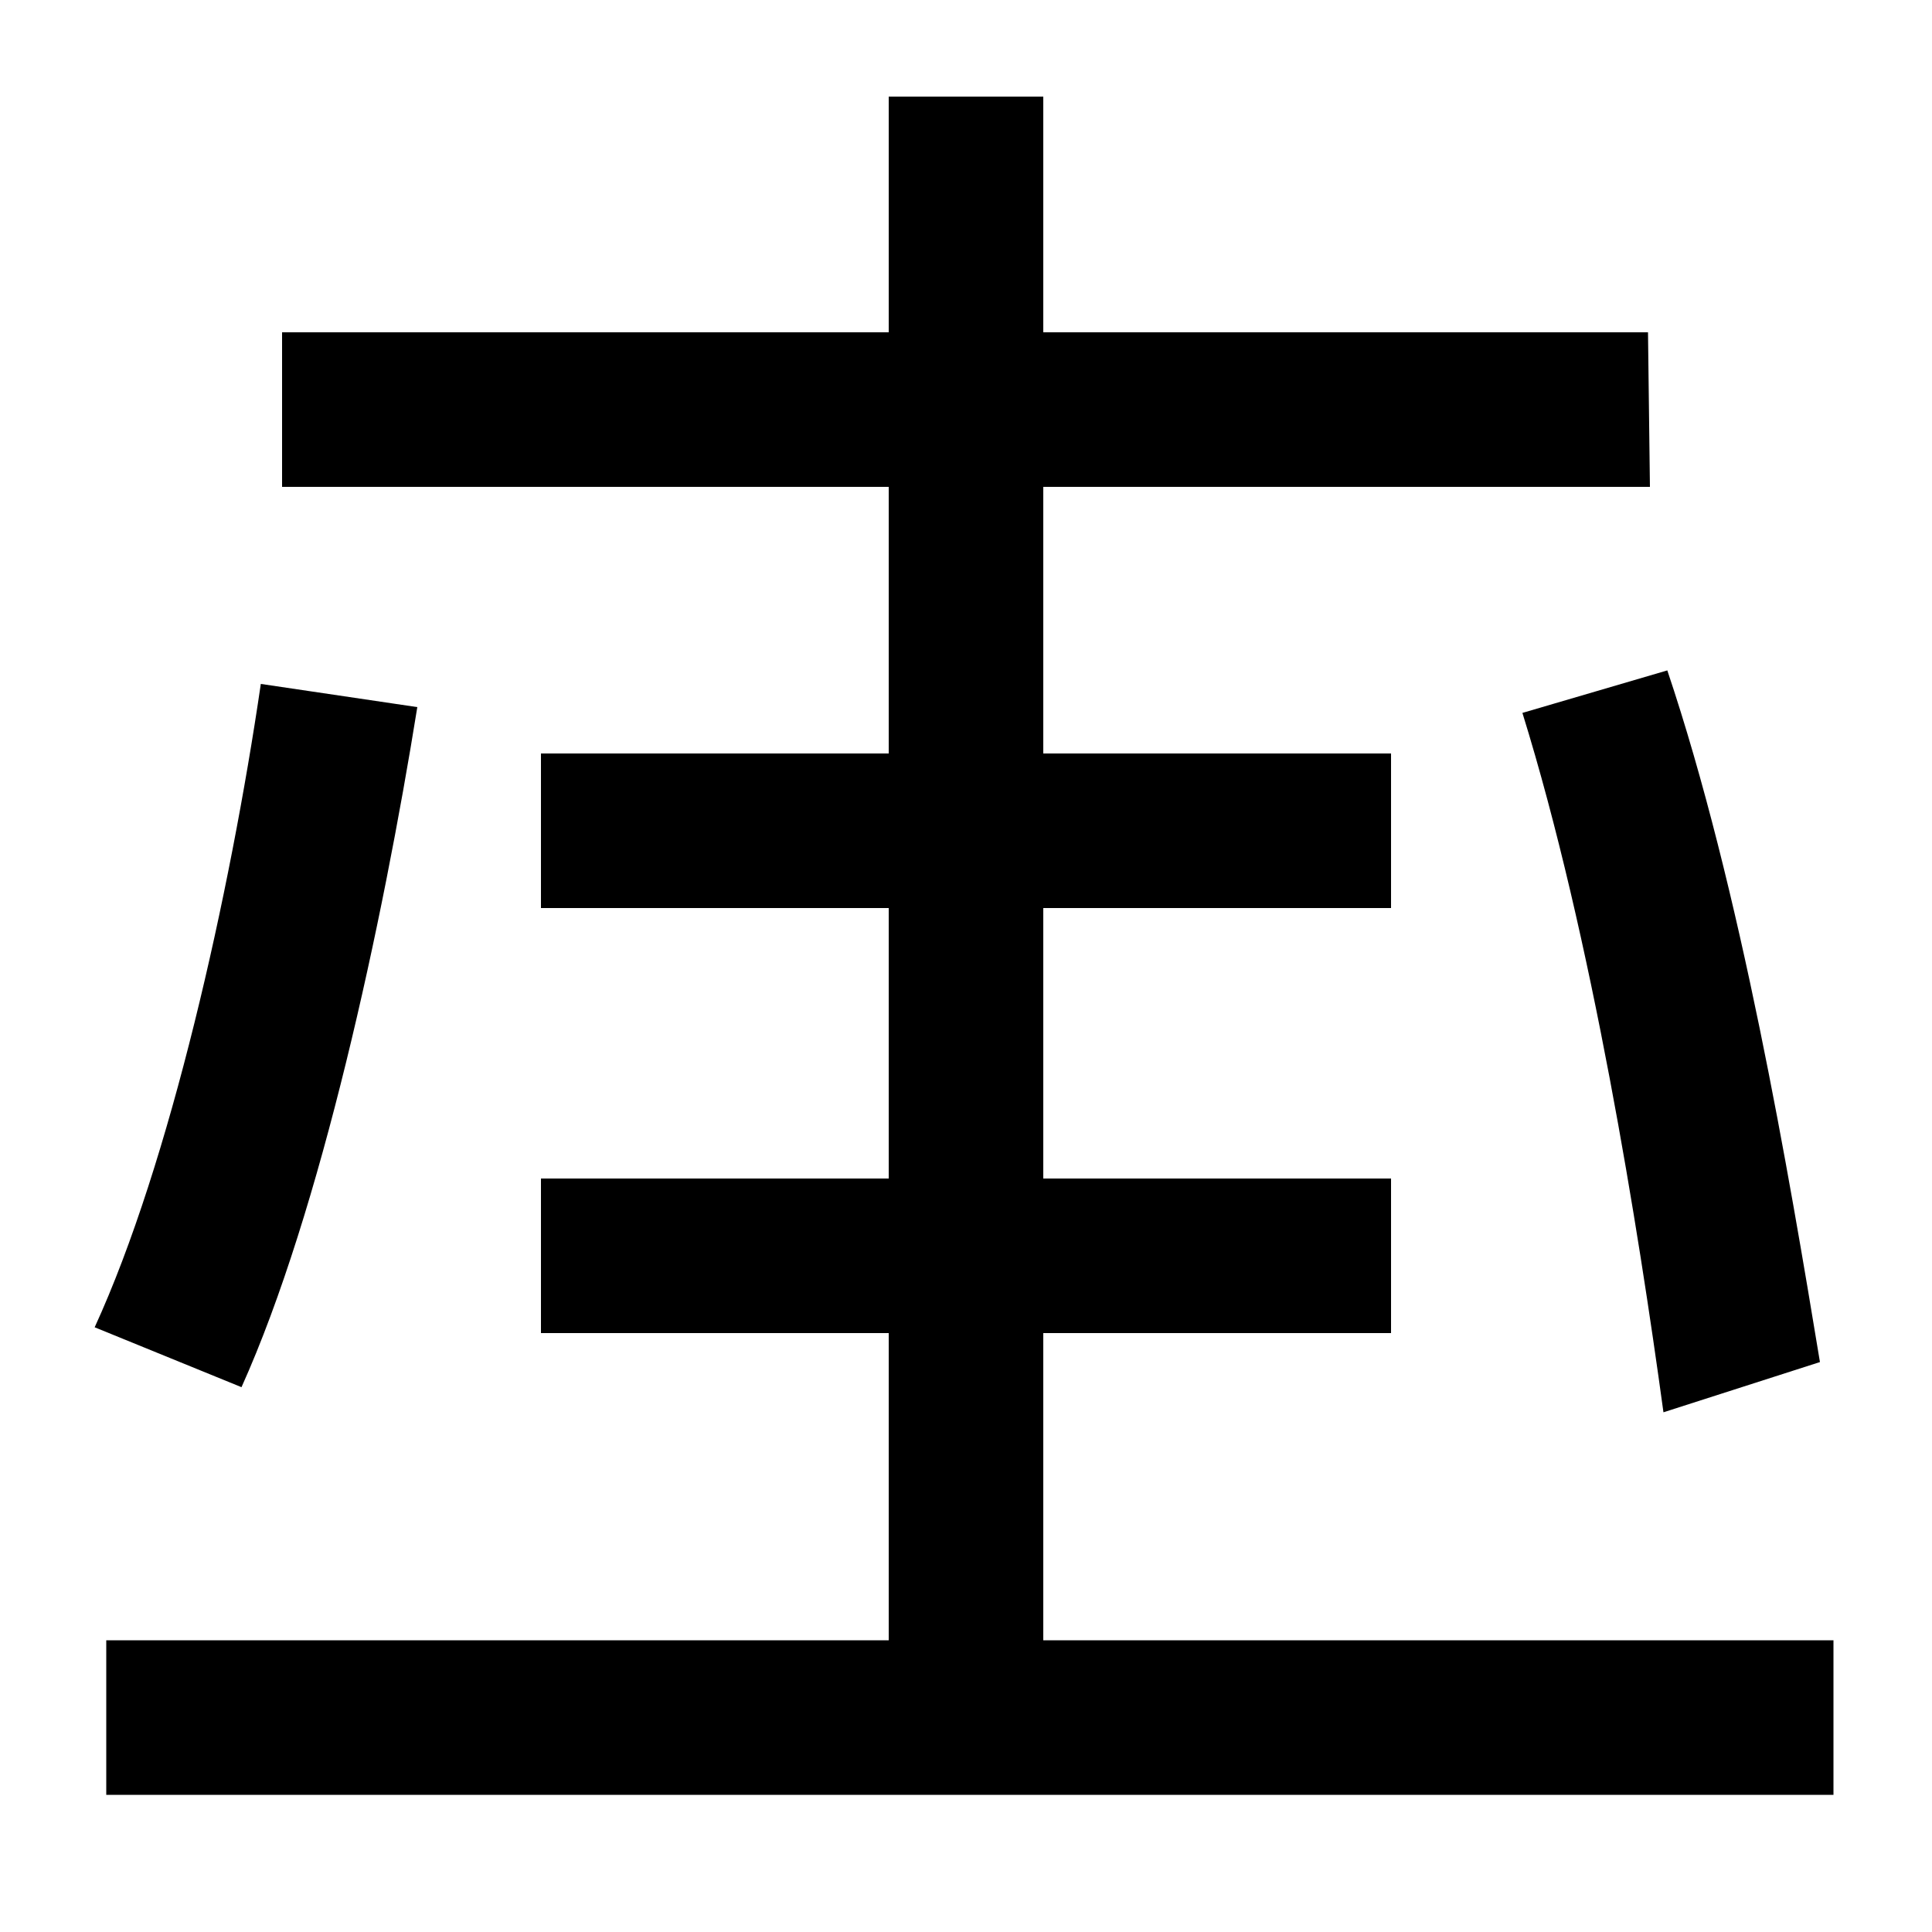
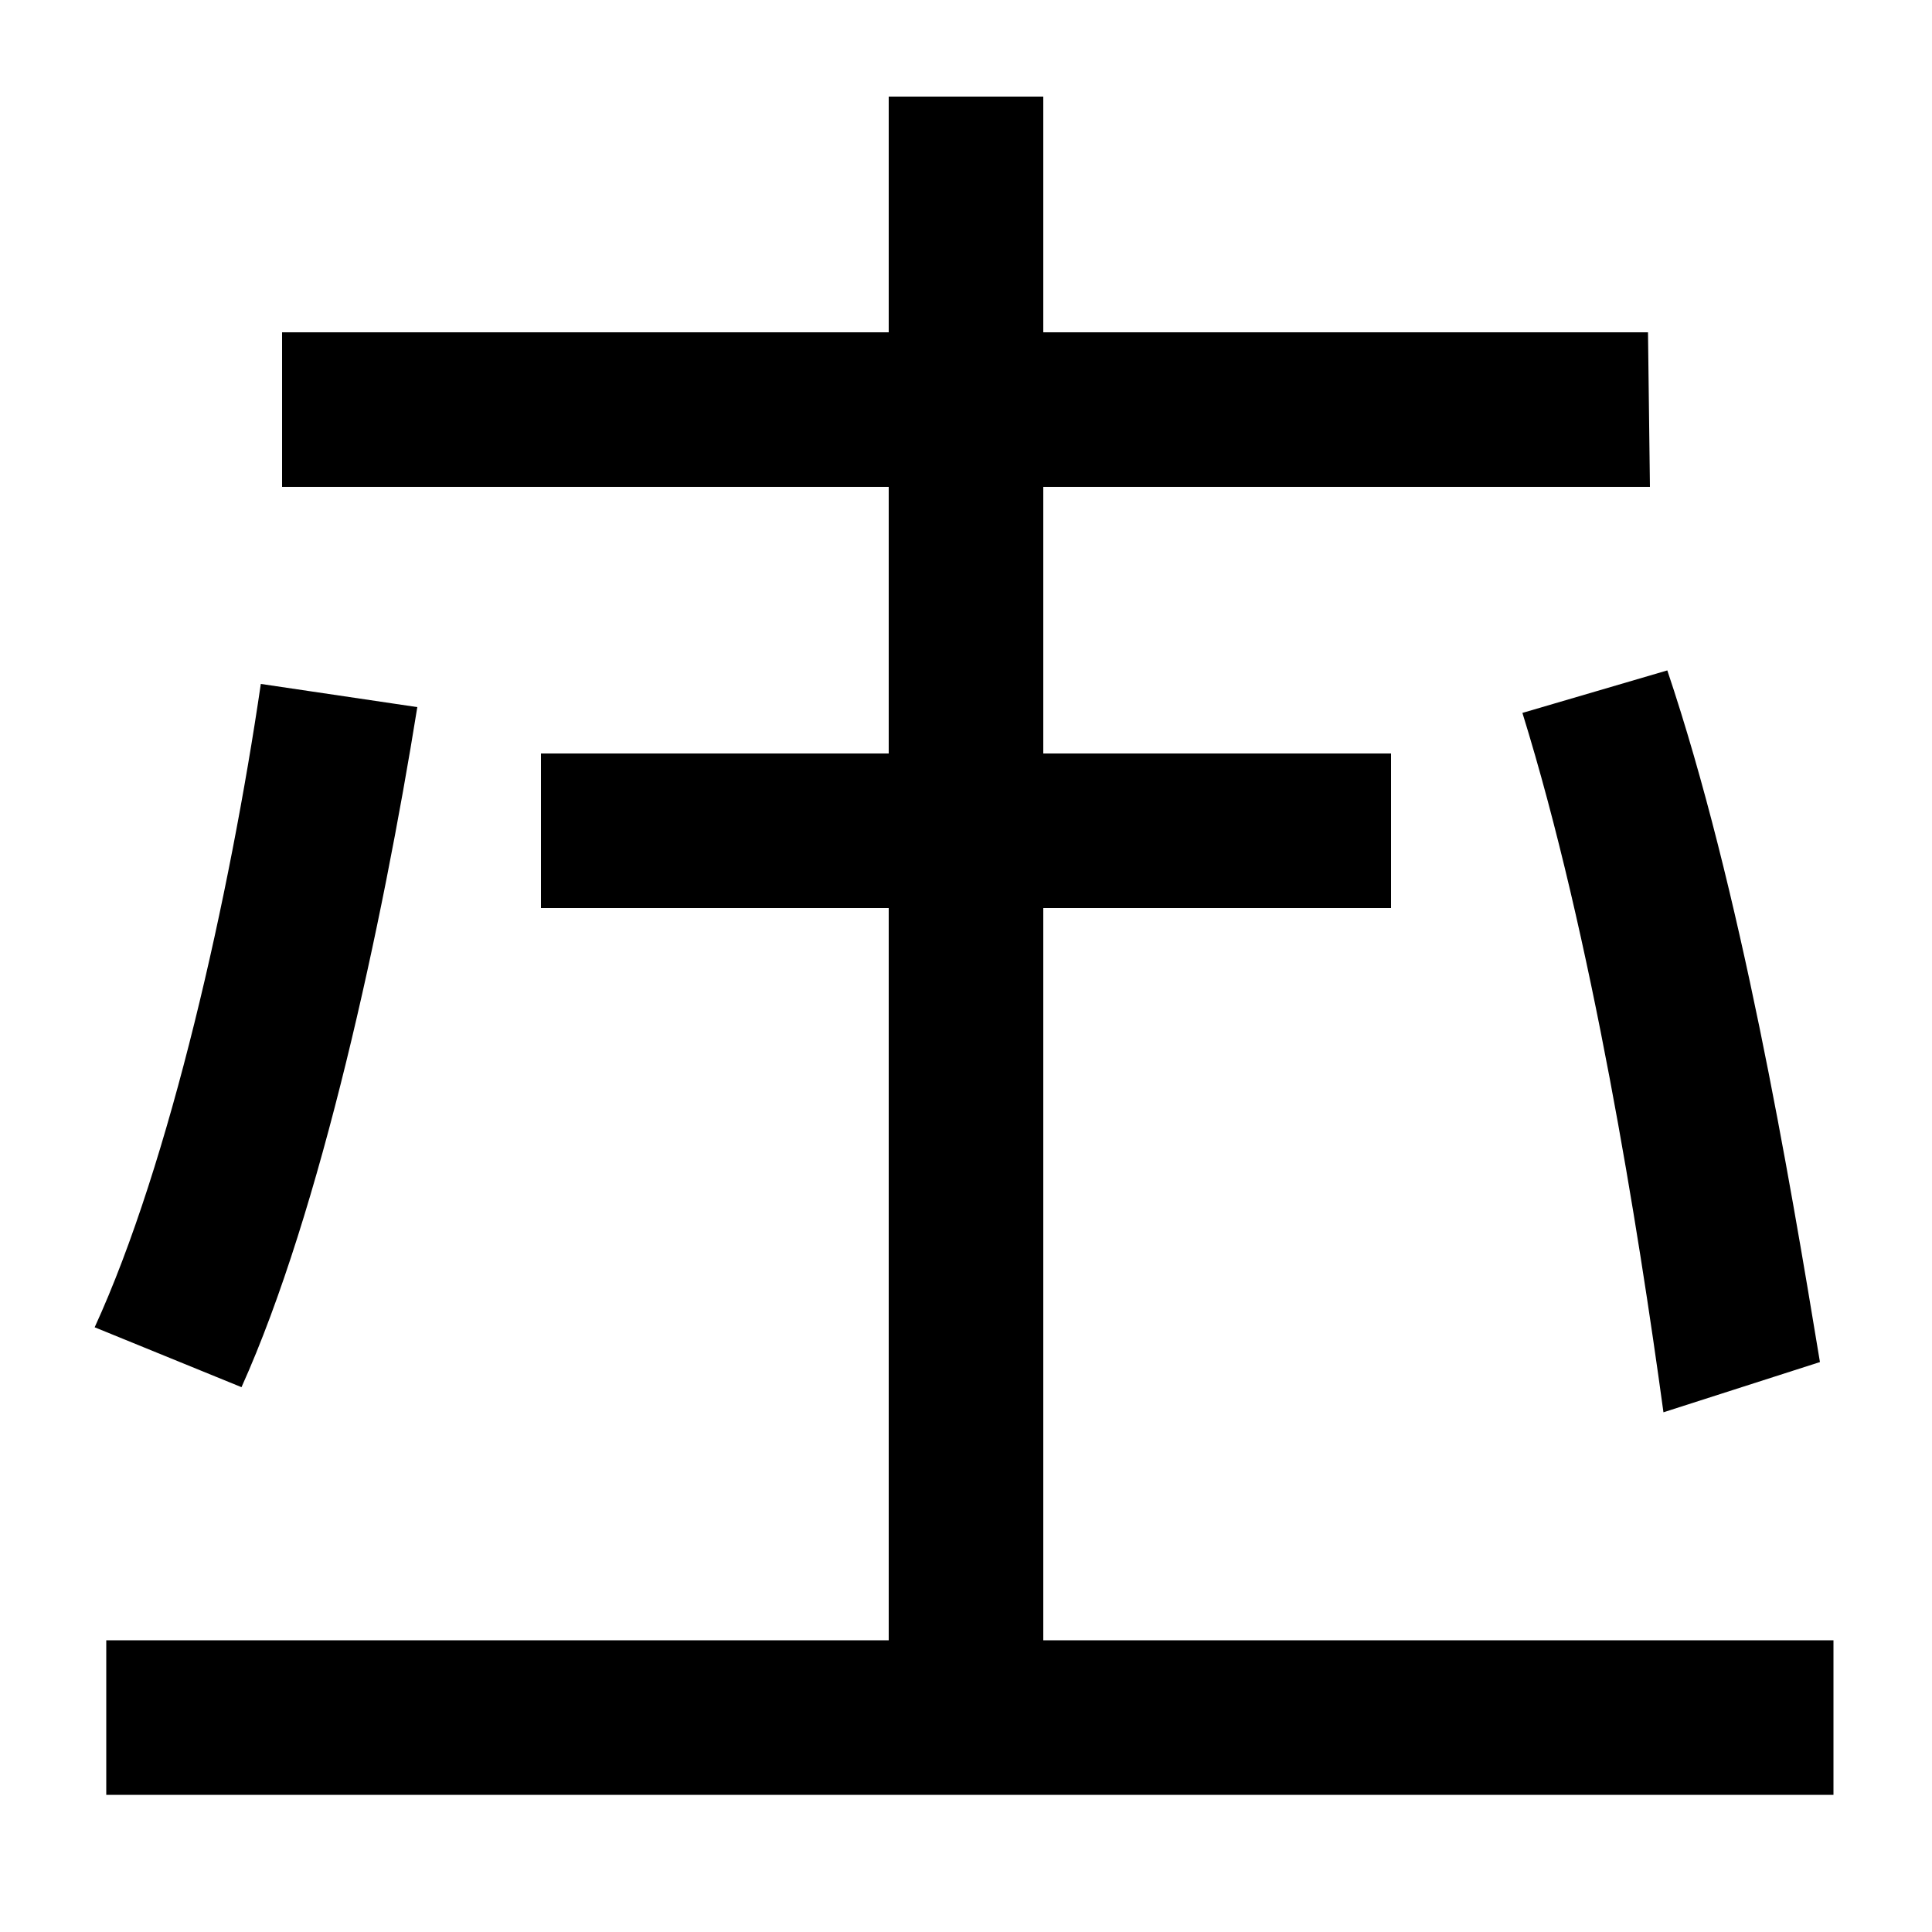
<svg xmlns="http://www.w3.org/2000/svg" width="1000" height="1000">
-   <path d="M460 -6H540V830H460ZM49 193 125 162C166 253 198 402 216 514L135 526C119 417 88 278 49 193ZM280 190H720V270H280ZM280 410H720V490H280ZM861 149 942 175C926 272 901 420 863 533L788 511C824 395 848 244 861 149ZM146 708V628H854L853 708ZM949 31H55V-49H949Z" transform="translate(0, 880) scale(1,-1)" />
+   <path d="M460 -6H540V830H460ZM49 193 125 162C166 253 198 402 216 514L135 526C119 417 88 278 49 193ZM280 190V270H280ZM280 410H720V490H280ZM861 149 942 175C926 272 901 420 863 533L788 511C824 395 848 244 861 149ZM146 708V628H854L853 708ZM949 31H55V-49H949Z" transform="translate(0, 880) scale(1,-1)" />
</svg>